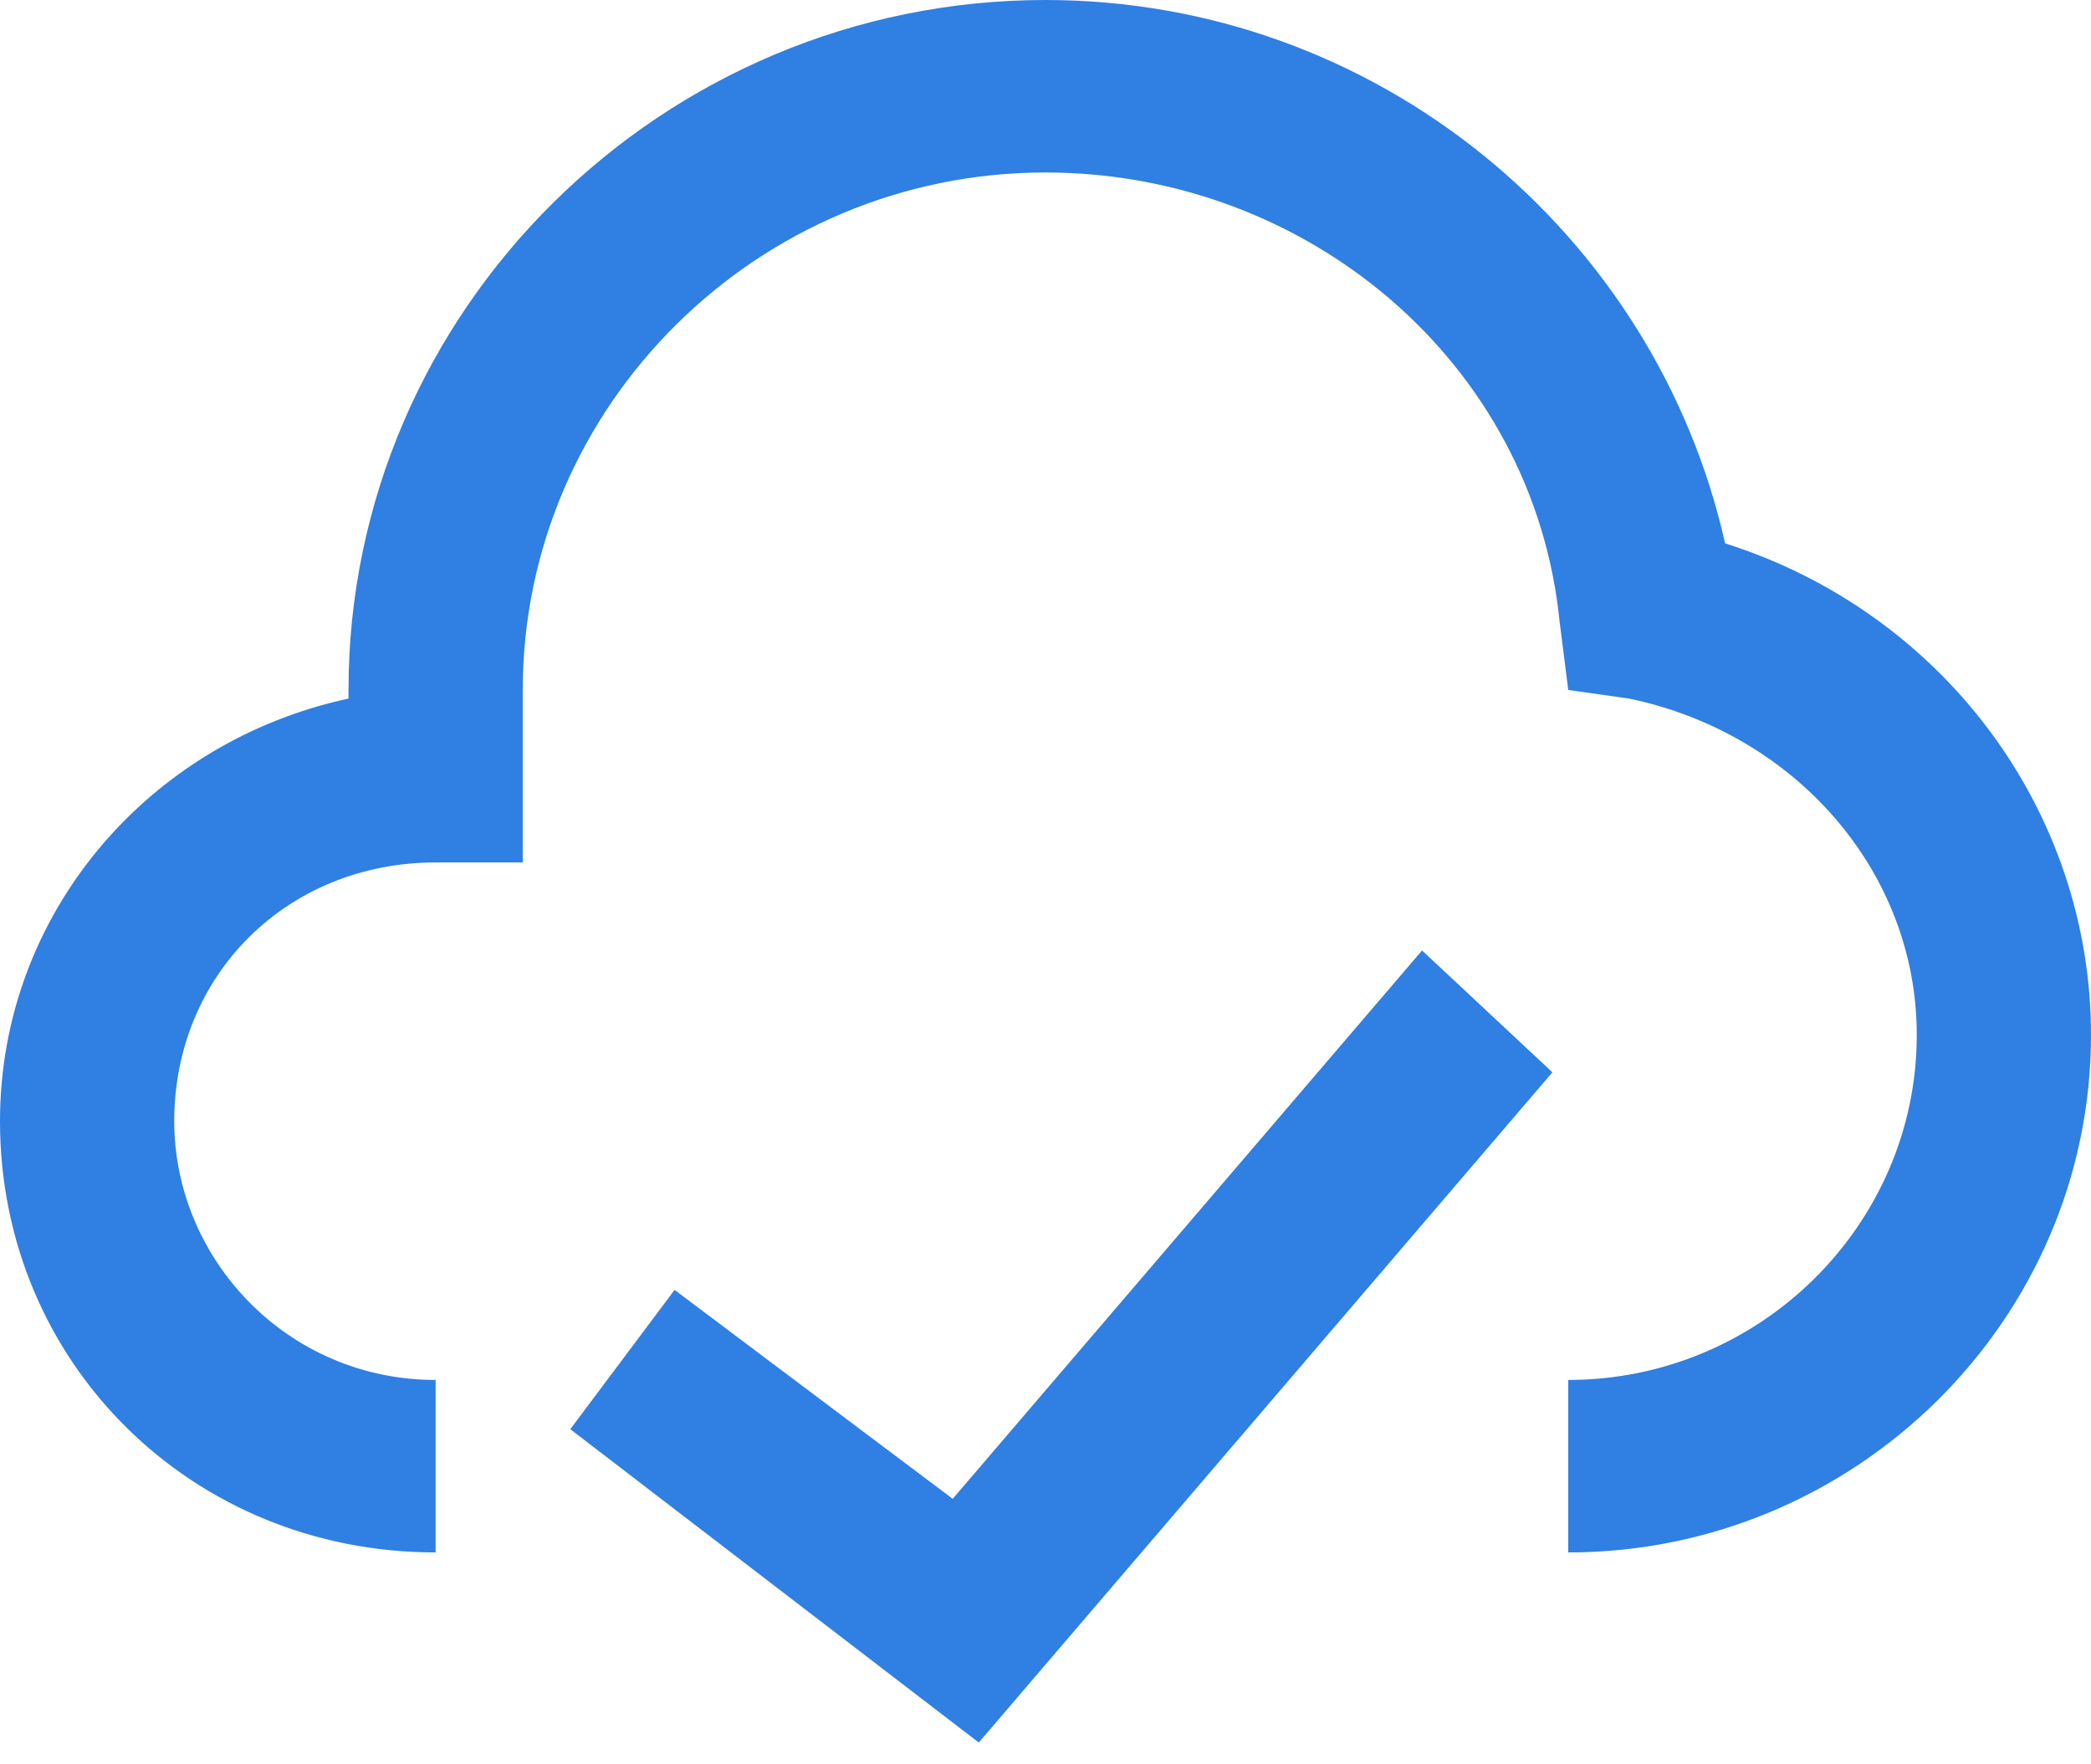
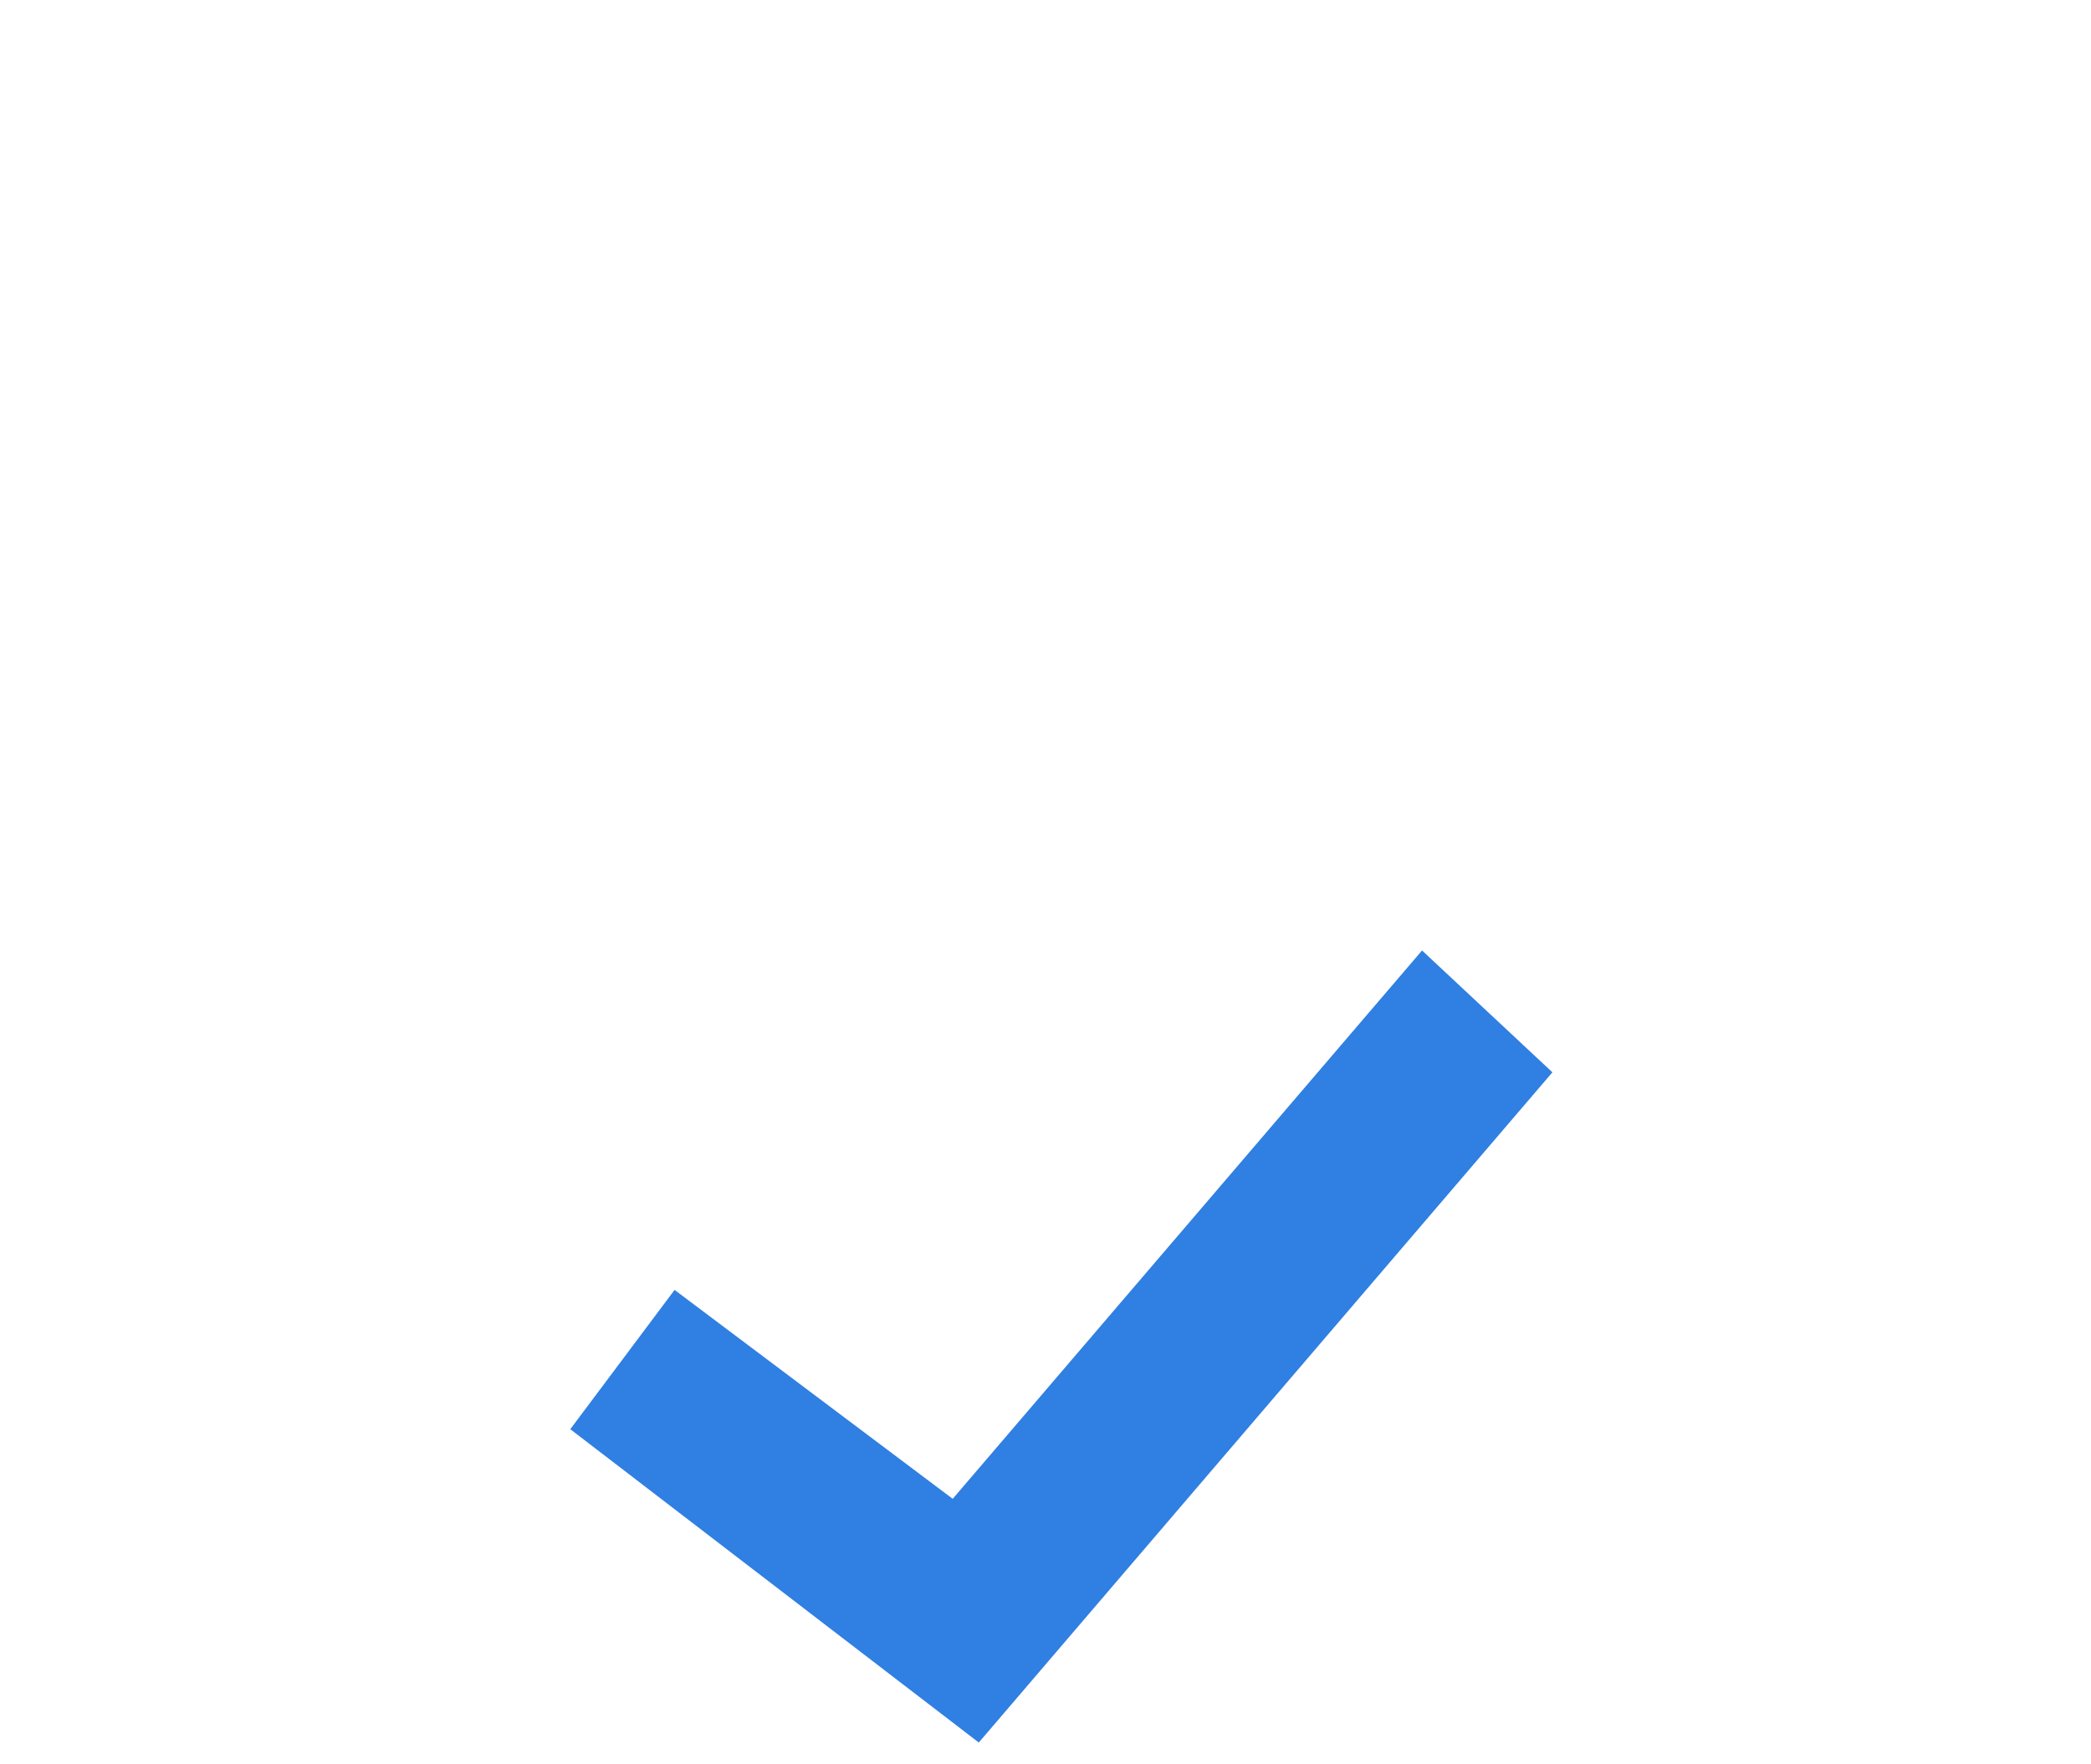
<svg xmlns="http://www.w3.org/2000/svg" width="64px" height="54px" viewBox="0 0 64 54" version="1.1">
  <title>icon 2</title>
  <desc>Created with Sketch.</desc>
  <g id="Key-pages" stroke="none" stroke-width="1" fill="none" fill-rule="evenodd">
    <g id="Desktop-HD" transform="translate(-687, -748)">
      <g id="SR-Three-Col-01">
        <g id="Stacked-Group" transform="translate(165, 0)">
          <g id="content" transform="translate(0, 424)">
            <g id="Stacked-Group">
              <g id="Group-9" transform="translate(0, 299)">
                <g id="Group-7" transform="translate(380, 0)">
                  <g id="Stacked-Group-2" transform="translate(0, 0.951)">
                    <g id="icon-2" transform="translate(125, 0)">
                      <rect id="Rectangle" stroke="#979797" fill="#D8D8D8" opacity="0" x="0.5" y="0.5" width="99" height="99" />
                      <g id="cloud-computing-(1)" transform="translate(17, 24.049)" fill="#307FE2" fill-rule="nonzero">
                        <polygon id="Path" points="43.525 29.091 29.16 45.874 20.647 39.48 17.455 43.743 29.958 53.333 47.515 32.82" />
-                         <path d="M52.8,16.63 C50.667,7.127 42.133,0 32,0 C20.267,0 10.667,9.503 10.667,21.118 L10.667,21.382 C4.533,22.702 0,27.981 0,34.316 C0,41.708 5.867,47.515 13.333,47.515 L13.333,42.236 C8.8,42.236 5.333,38.54 5.333,34.316 C5.333,29.829 8.8,26.397 13.333,26.397 L16,26.397 L16,21.118 C16,12.407 23.2,5.279 32,5.279 C40,5.279 46.933,11.087 47.733,19.006 L48,21.118 L49.867,21.382 C54.933,22.438 58.667,26.661 58.667,31.677 C58.667,37.484 53.867,42.236 48,42.236 L48,47.515 C56.8,47.515 64,40.388 64,31.677 C64,24.813 59.467,18.742 52.8,16.63 L52.8,16.63 Z" id="Path" />
                      </g>
                    </g>
                  </g>
                </g>
              </g>
            </g>
          </g>
        </g>
      </g>
    </g>
  </g>
</svg>